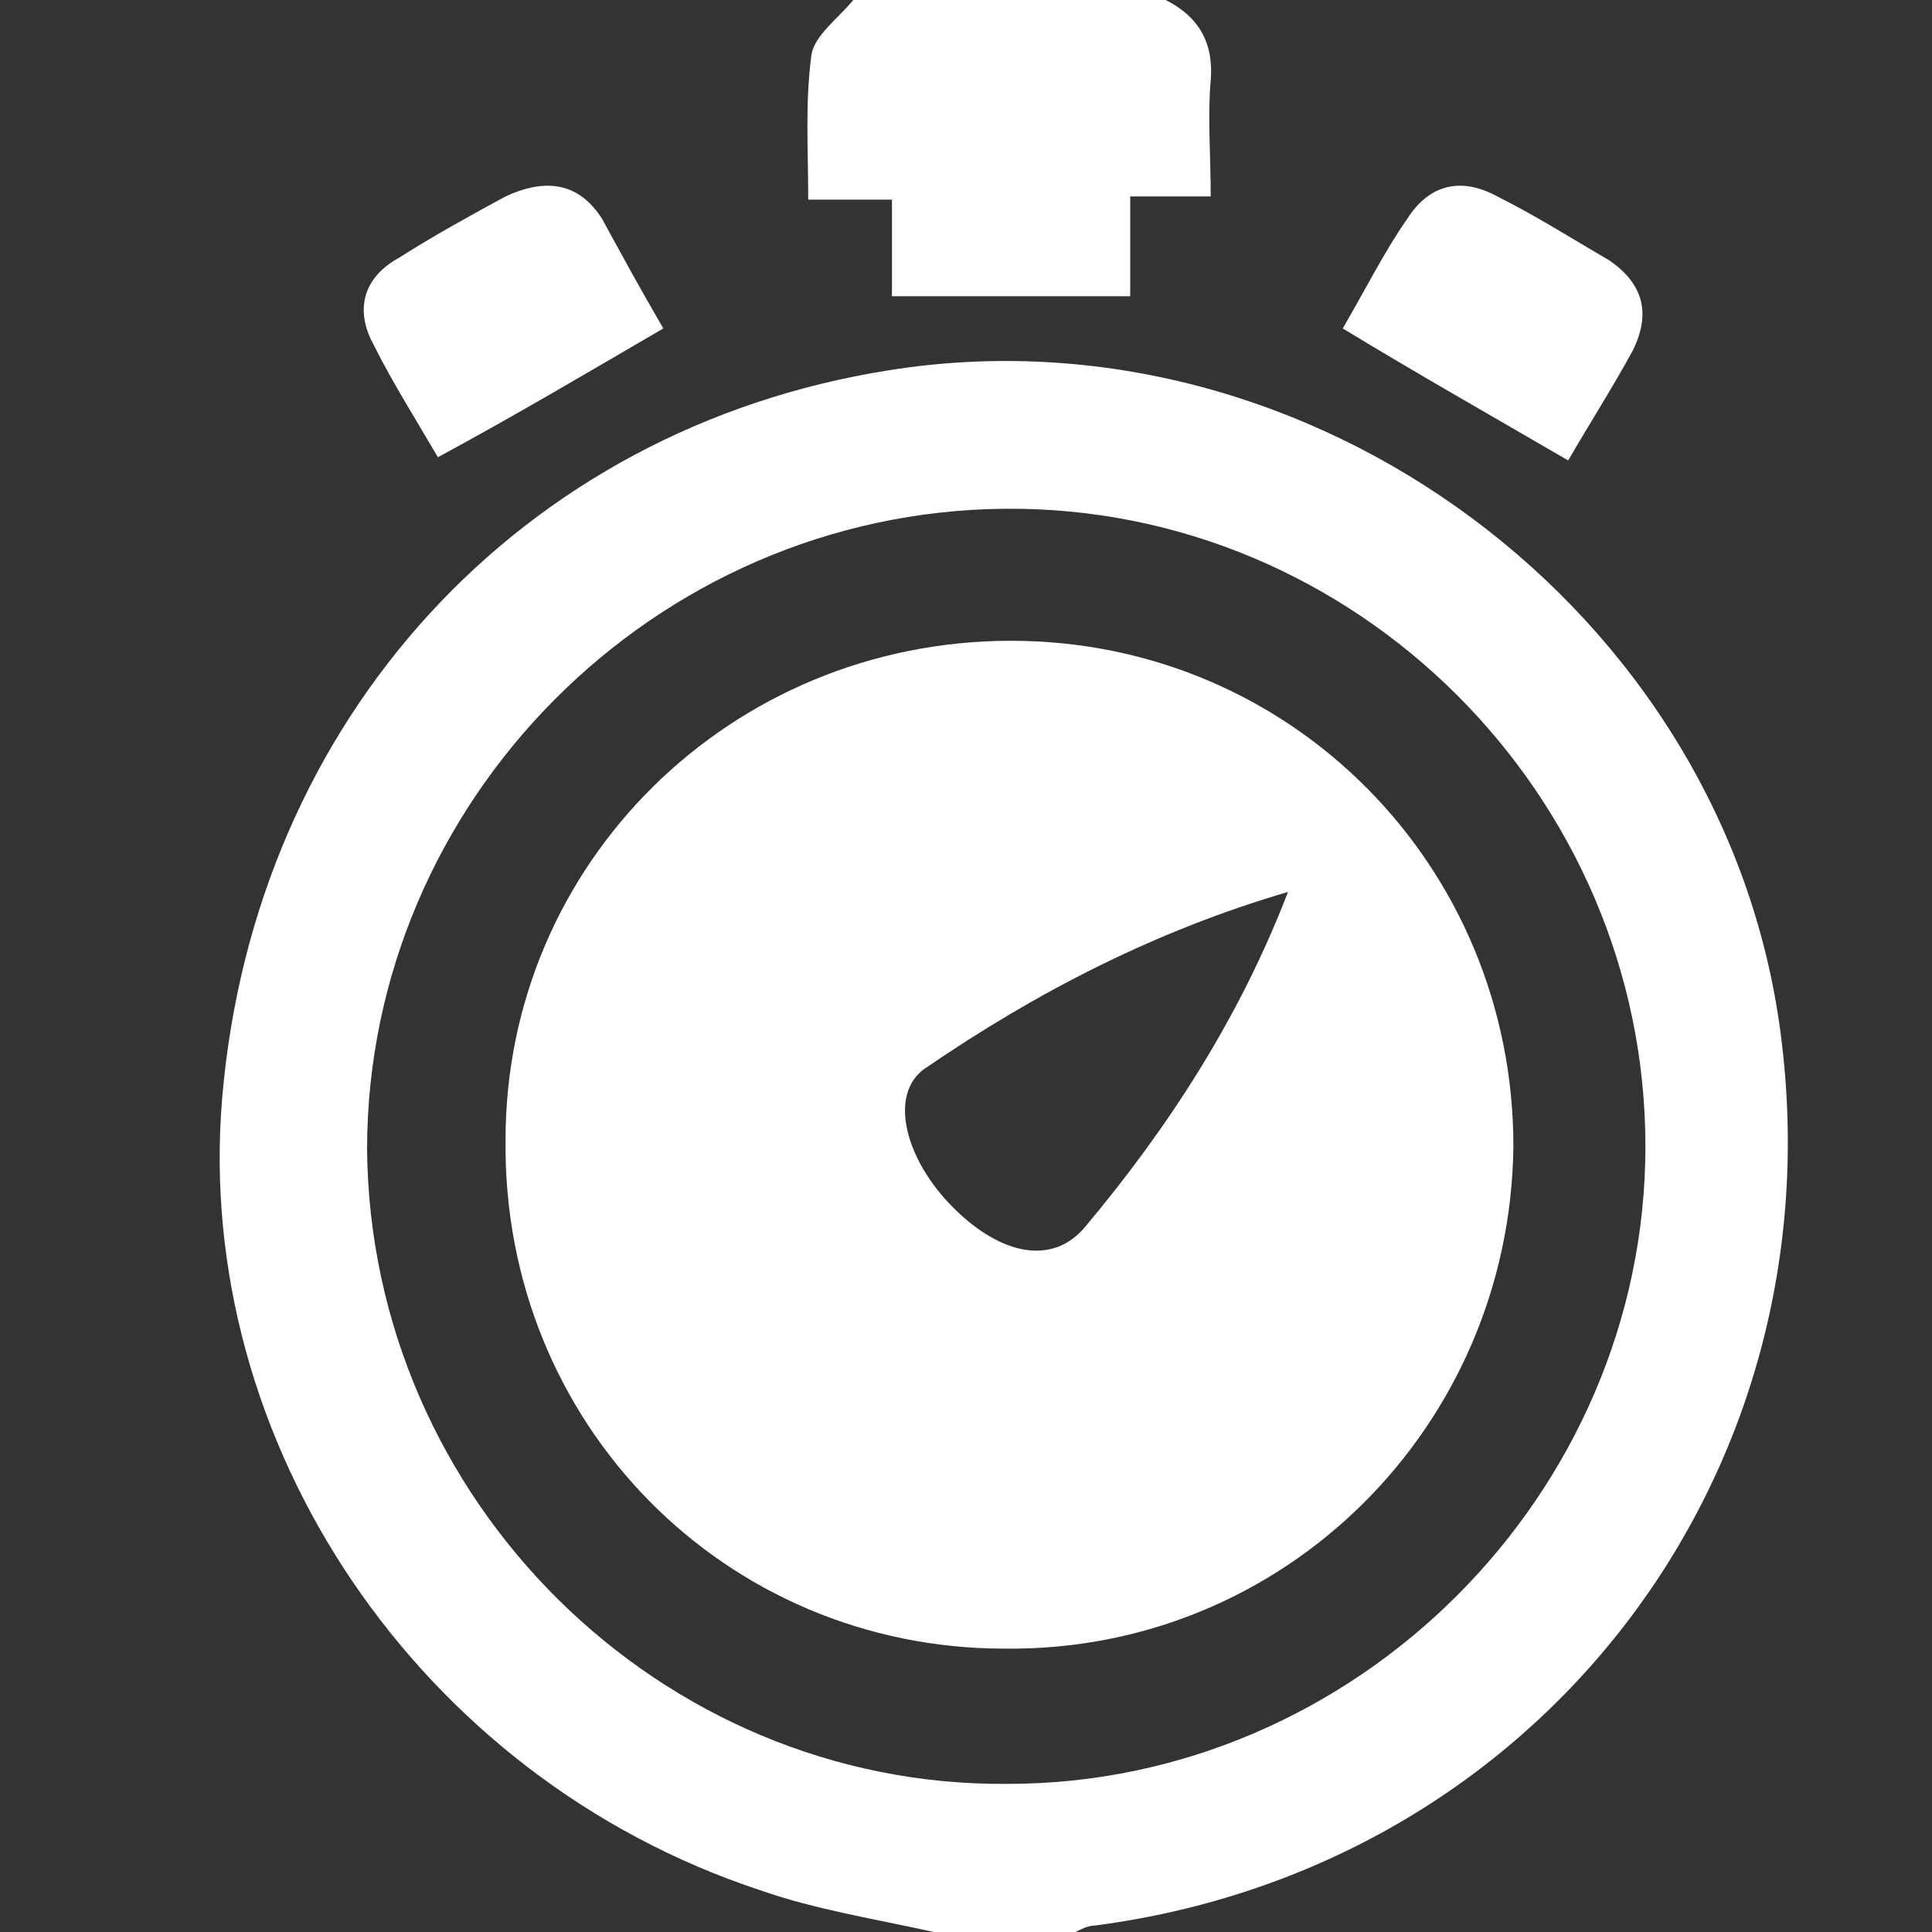
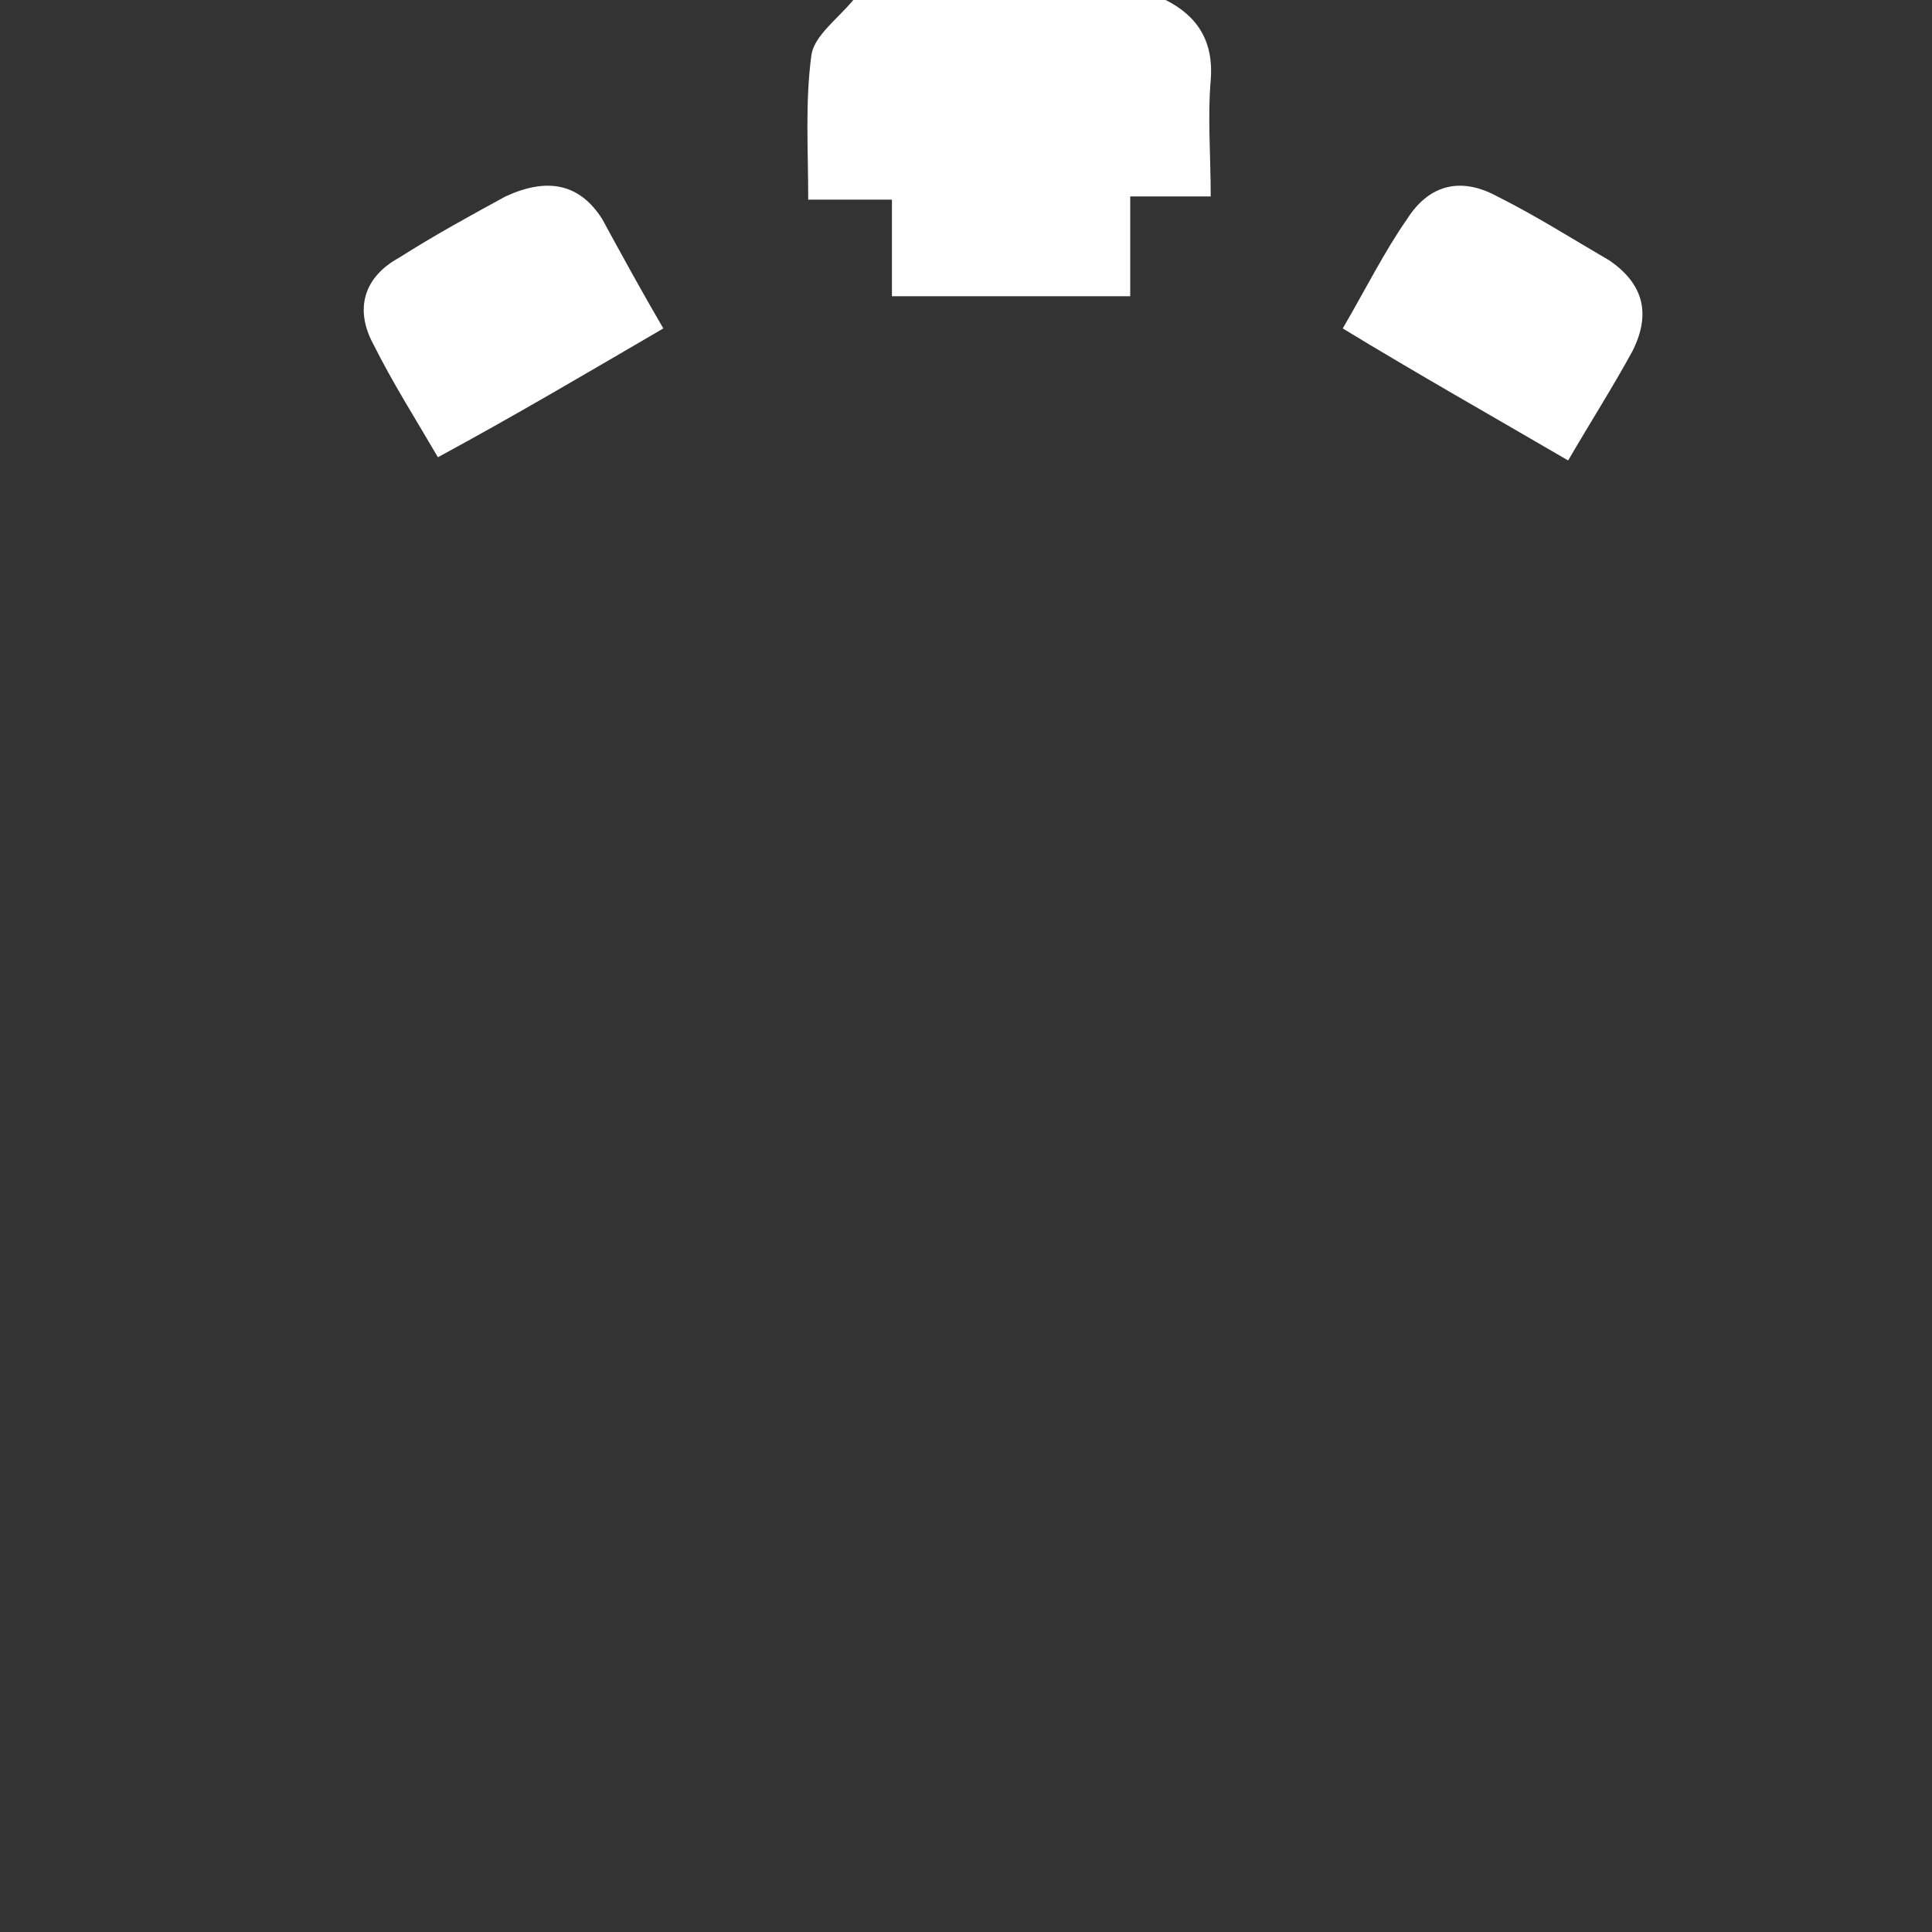
<svg xmlns="http://www.w3.org/2000/svg" version="1.1" id="Layer_1" x="0px" y="0px" viewBox="0 0 60 60" style="enable-background:new 0 0 60 60;" xml:space="preserve">
  <rect x="0" y="0" width="60" height="60" fill="#333333" stroke="none" />
  <style type="text/css">
	.st0{fill:#FFFFFF;}
</style>
  <g>
-     <path class="st0" d="M29,60c-1.8-0.4-3.7-0.7-5.4-1.3C13,55.2,6,44.8,6.9,34.1c1-11.8,9.3-20.8,20.7-22.6   c13.1-2.1,26,7.5,27.7,20.6c1.8,13.7-7.5,25.9-21.3,27.7c-0.2,0-0.4,0.1-0.6,0.2C32,60,30.5,60,29,60z M31.3,55.4   c10.8,0,19.8-9,19.8-19.8c0-10.9-9-19.9-19.9-19.8c-10.9,0.1-19.8,9.1-19.8,19.9C11.5,46.6,20.5,55.5,31.3,55.4z" />
    <path class="st0" d="M36.2,0c1,0.5,1.5,1.3,1.4,2.5c-0.1,1.1,0,2.3,0,3.6c-0.8,0-1.6,0-2.5,0c0,1.1,0,2.1,0,3.1c-2.5,0-4.9,0-7.4,0   c0-0.9,0-1.9,0-3c-0.9,0-1.7,0-2.6,0c0-1.6-0.1-3,0.1-4.5c0.1-0.6,0.8-1.1,1.3-1.7C29.6,0,32.9,0,36.2,0z" />
-     <path class="st0" d="M20.6,10.2c-2.4,1.4-4.6,2.7-7,4c-0.7-1.2-1.4-2.3-2-3.5c-0.6-1.1-0.3-2.1,0.8-2.7c1.1-0.7,2.2-1.3,3.3-1.9   C17,5.5,18,5.7,18.7,6.8C19.3,7.9,19.9,9,20.6,10.2z" />
+     <path class="st0" d="M20.6,10.2c-2.4,1.4-4.6,2.7-7,4c-0.7-1.2-1.4-2.3-2-3.5c-0.6-1.1-0.3-2.1,0.8-2.7c1.1-0.7,2.2-1.3,3.3-1.9   C17,5.5,18,5.7,18.7,6.8C19.3,7.9,19.9,9,20.6,10.2" />
    <path class="st0" d="M41.7,10.2c0.7-1.2,1.3-2.4,2-3.4c0.7-1.1,1.7-1.3,2.8-0.7c1.2,0.6,2.3,1.3,3.5,2c1,0.7,1.3,1.6,0.7,2.8   c-0.6,1.1-1.3,2.2-2,3.4C46.3,12.9,44,11.6,41.7,10.2z" />
-     <path class="st0" d="M31.2,51.2c-8.7,0-15.6-7-15.5-15.8c0-8.6,7-15.5,15.7-15.5c8.7,0,15.6,7,15.6,15.7   C46.9,44.3,39.9,51.3,31.2,51.2z M40,27.7c-4.1,1.2-7.8,3.1-11.3,5.5c-1.1,0.8-0.6,2.8,0.9,4.3c1.5,1.5,3.1,1.8,4.1,0.6   C36.3,35,38.5,31.6,40,27.7z" />
  </g>
</svg>